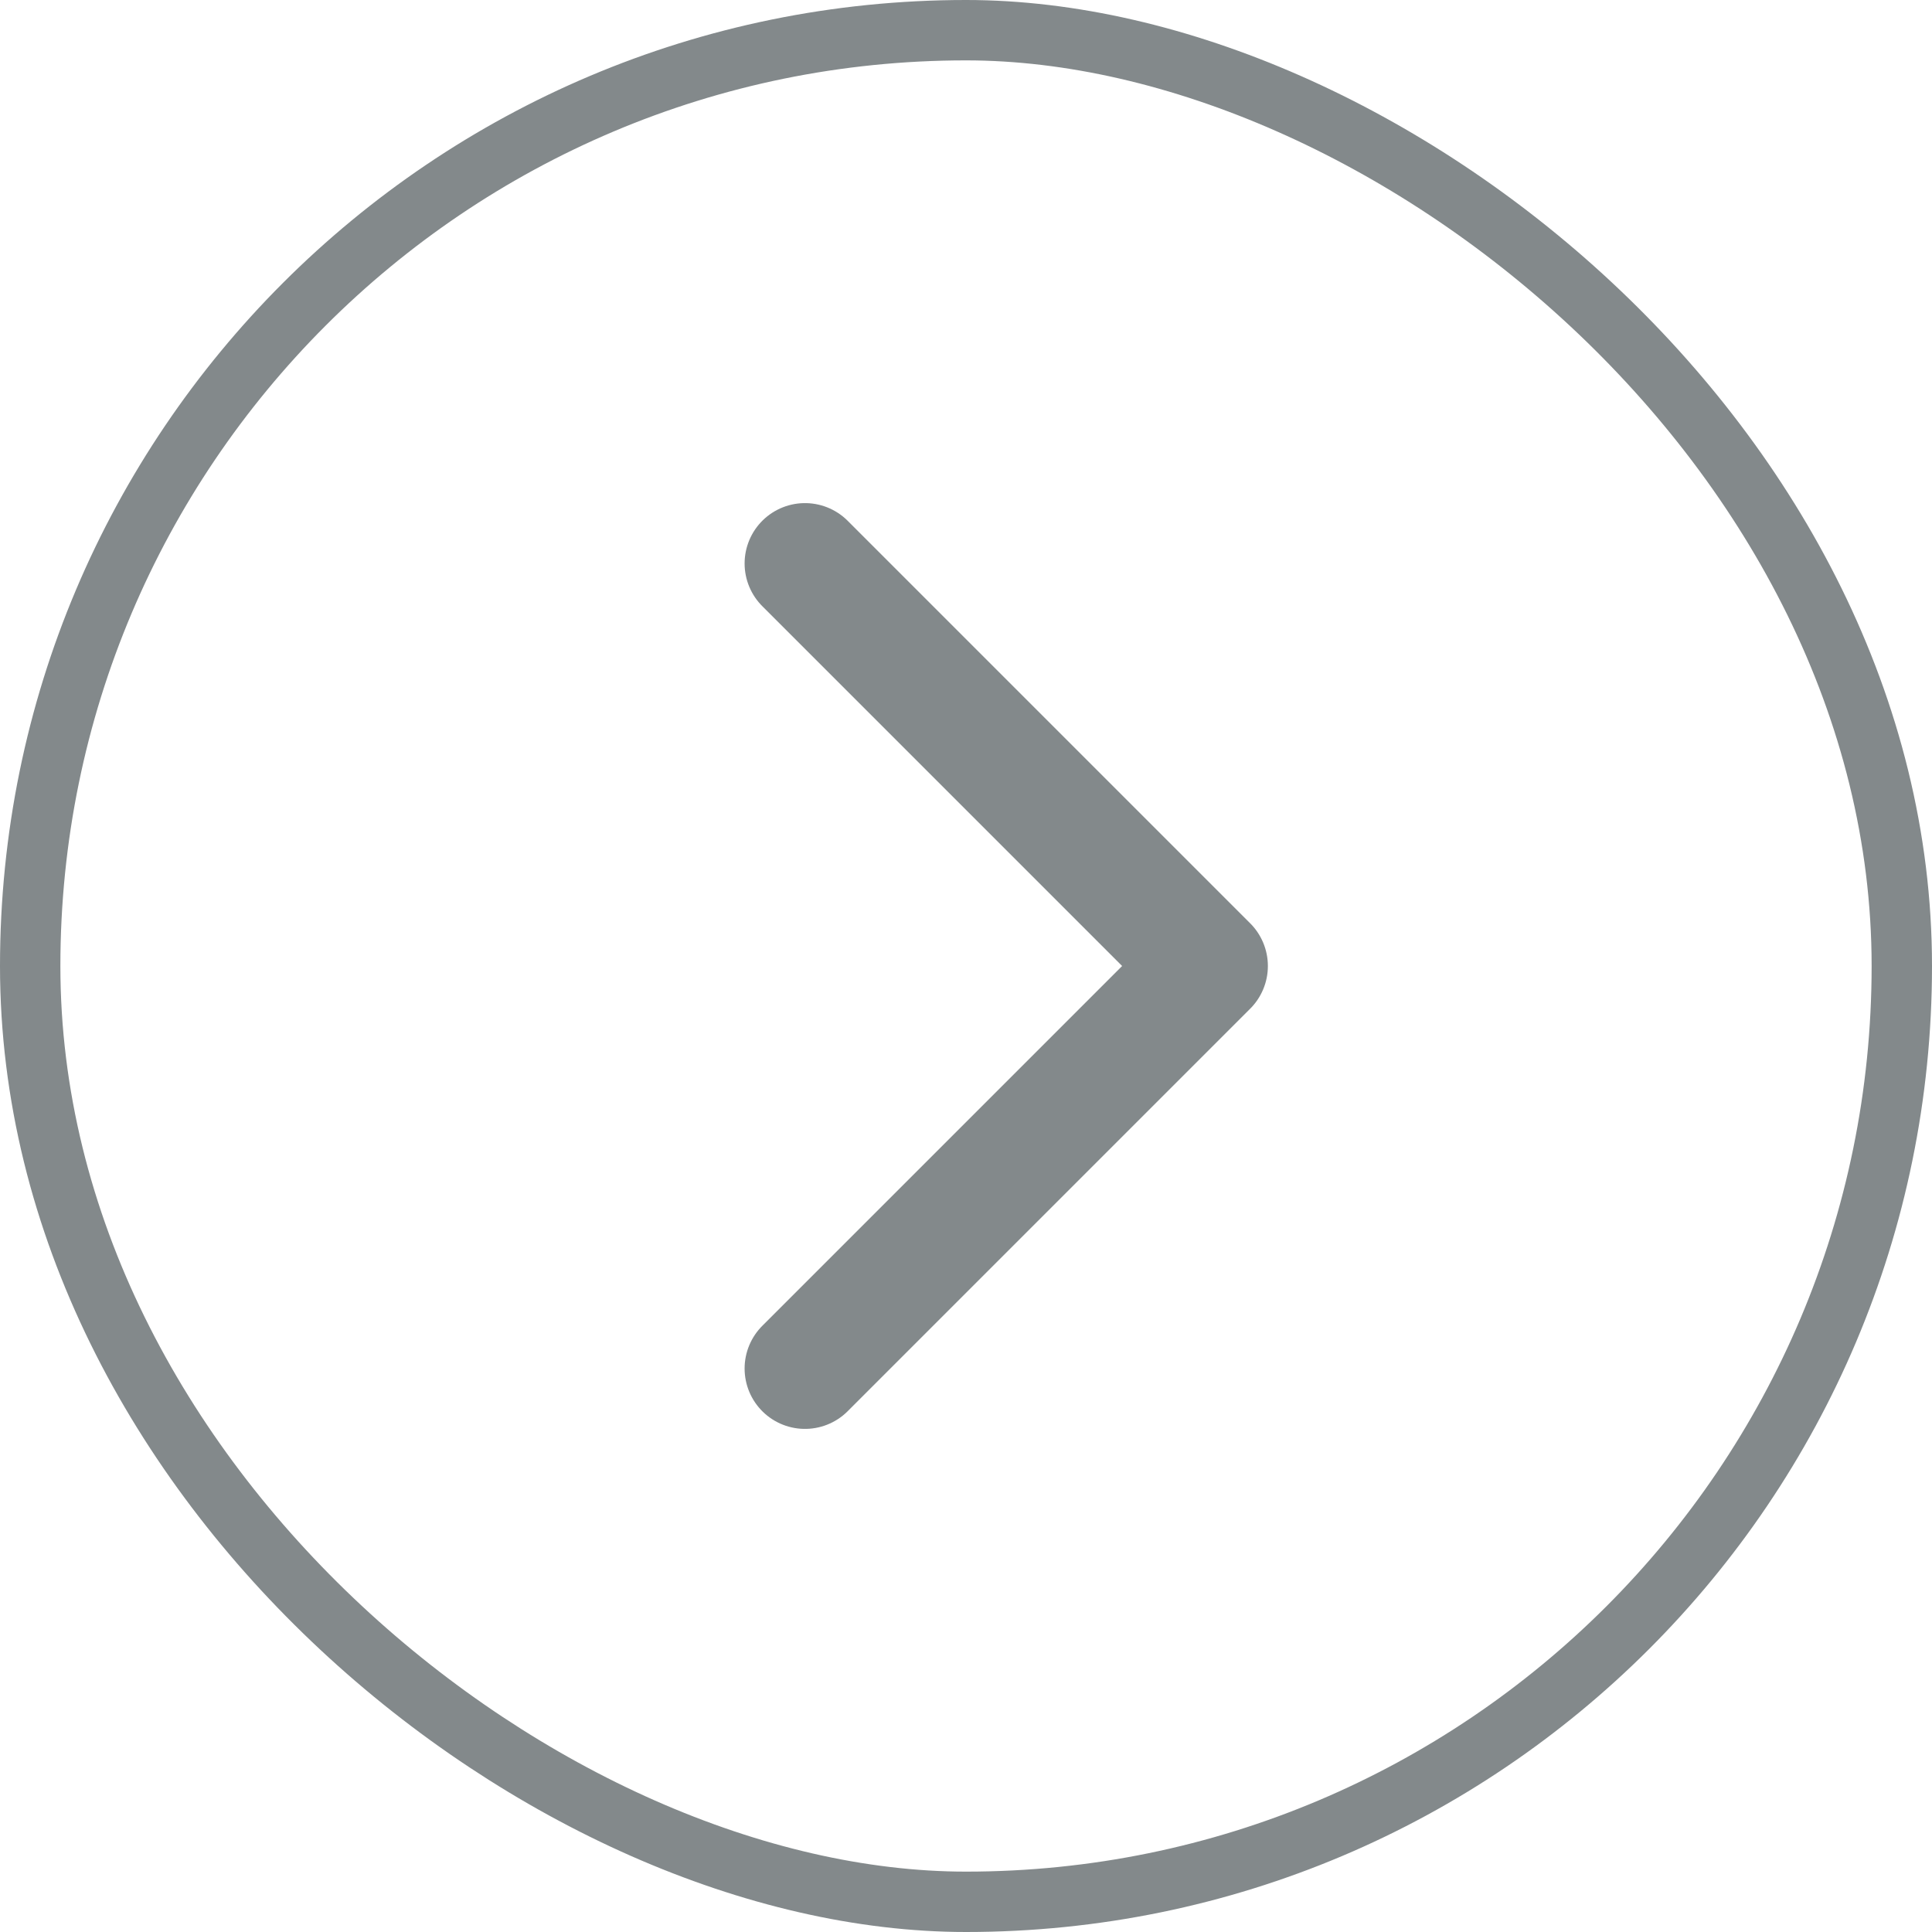
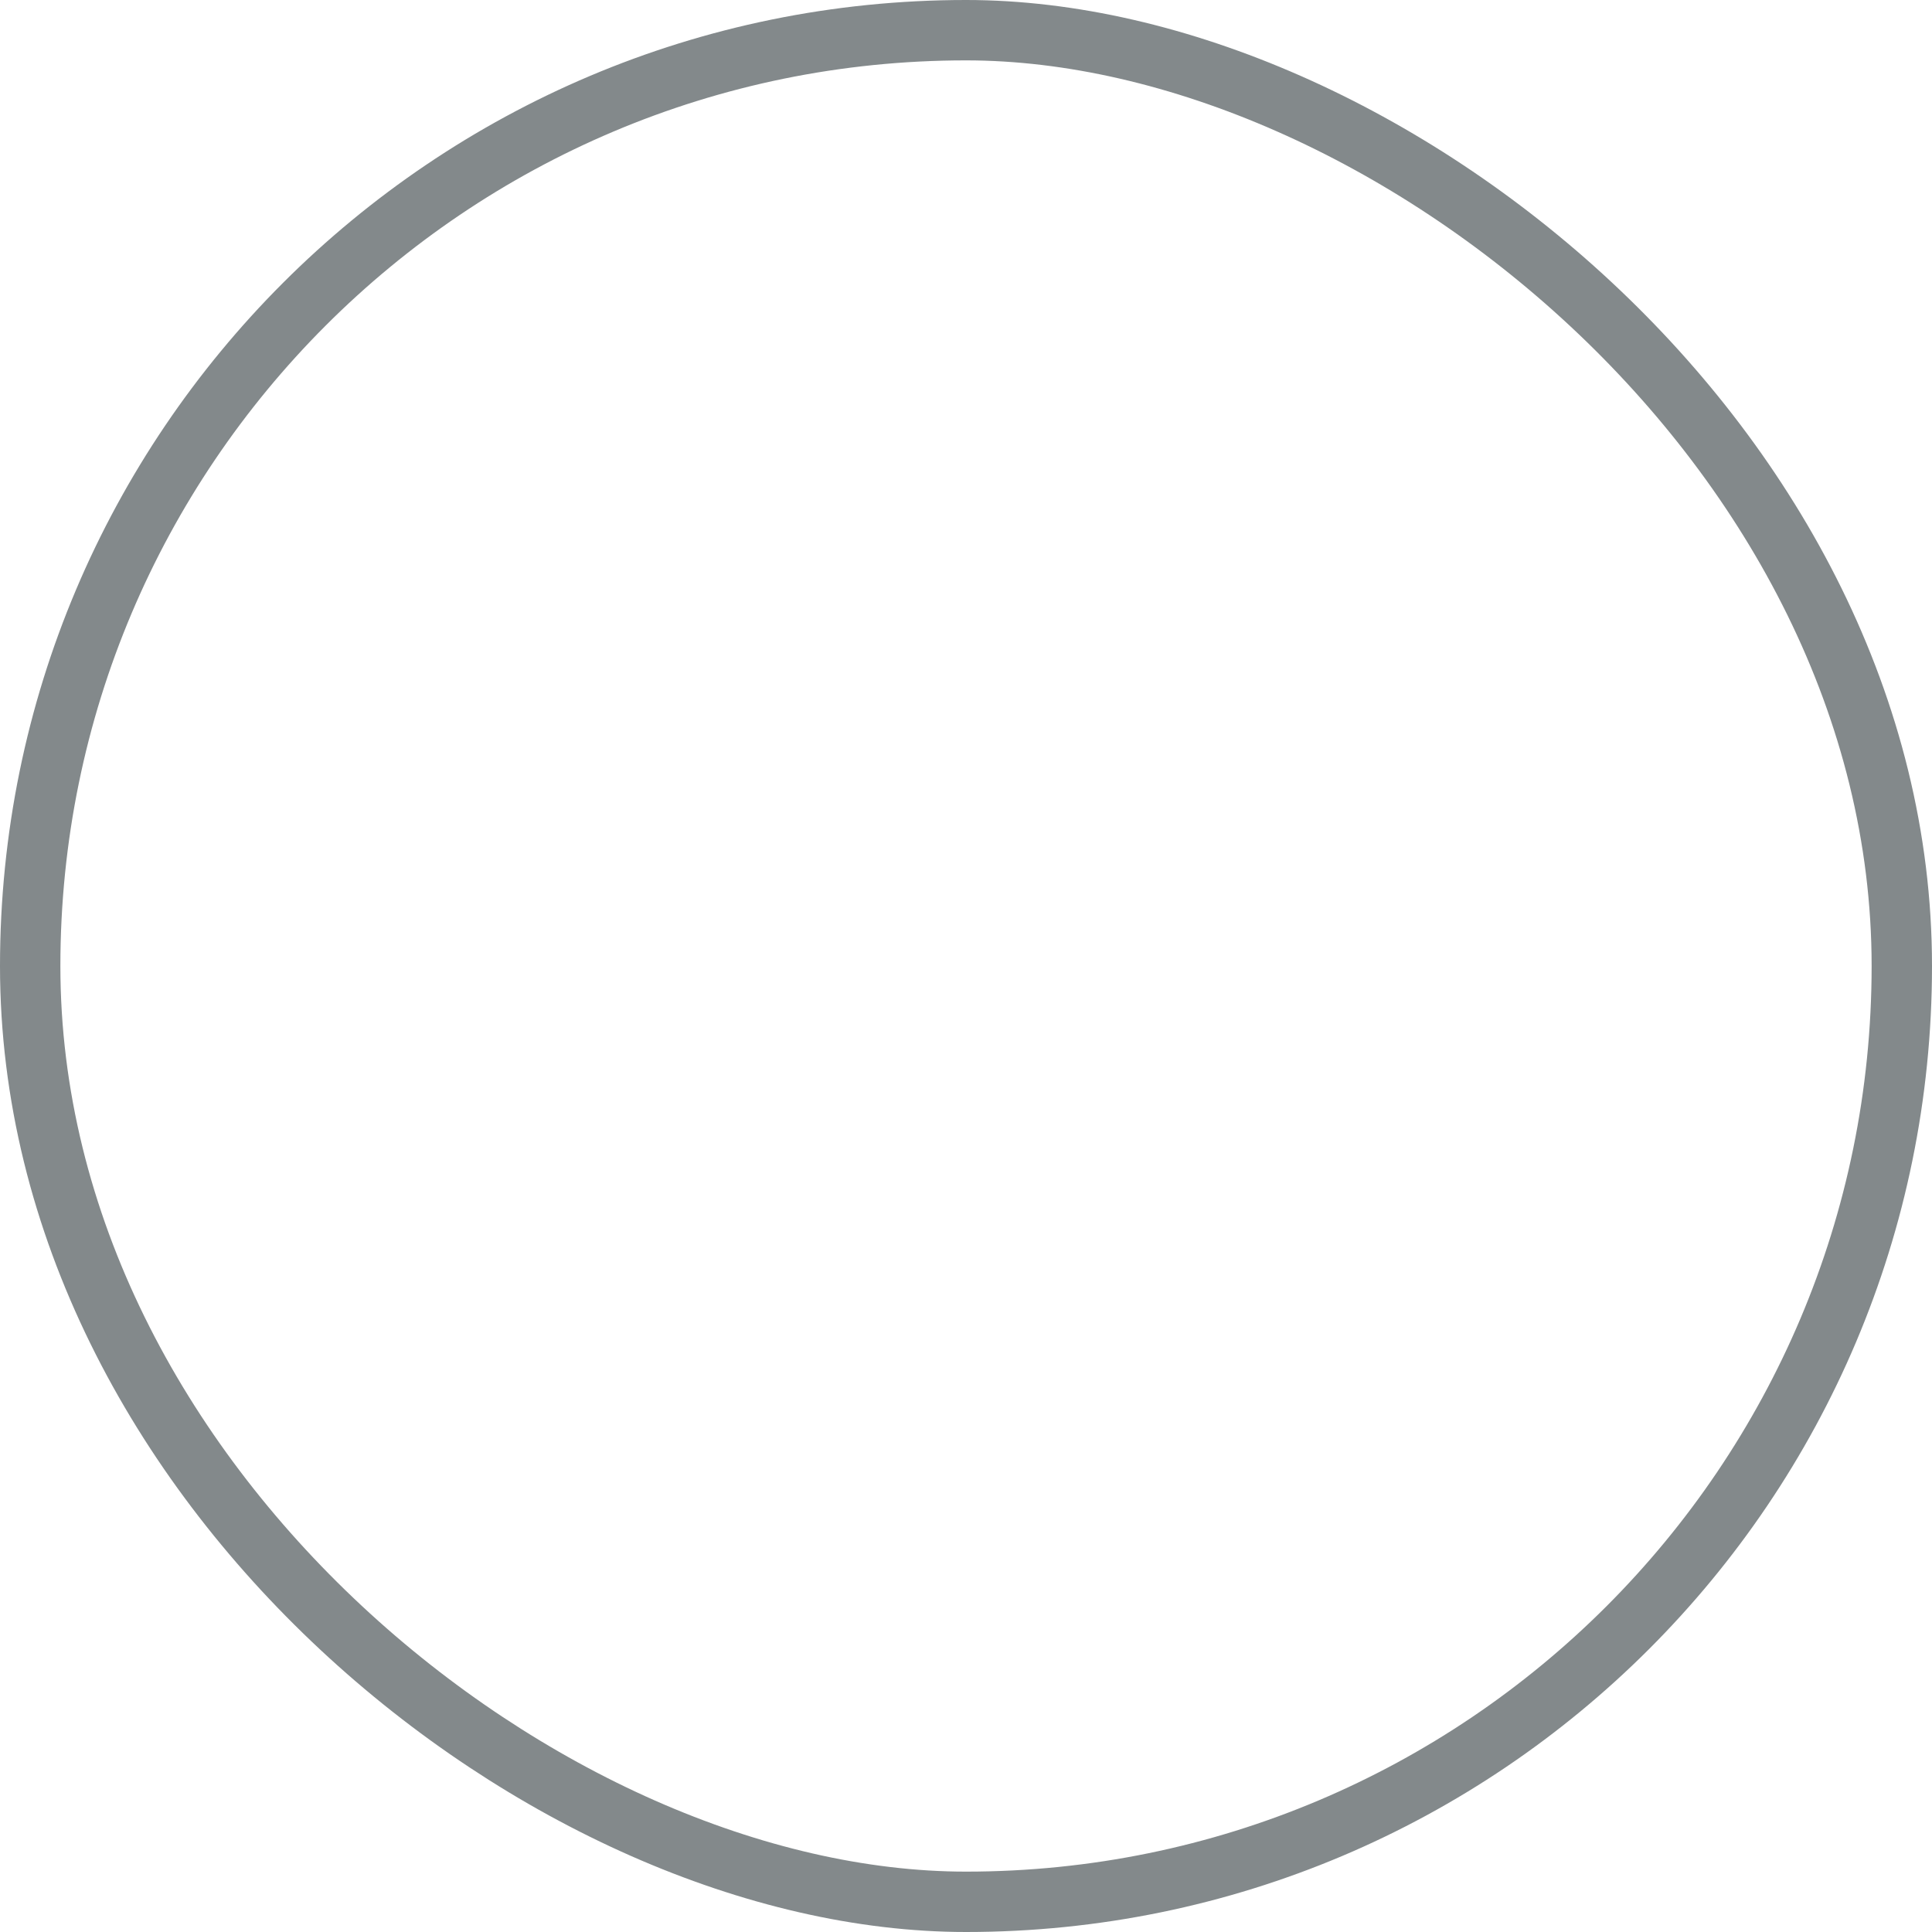
<svg xmlns="http://www.w3.org/2000/svg" width="32" height="32" viewBox="0 0 32 32" fill="none">
  <rect x="-0.5" y="-0.5" width="31" height="31" rx="15.5" transform="matrix(4.37114e-08 -1 -1 -4.37114e-08 31 31)" stroke="#83898B" />
-   <path d="M13.333 9.333L20 16L13.333 22.667" stroke="#83898B" stroke-width="2" stroke-linecap="round" stroke-linejoin="round" />
</svg>